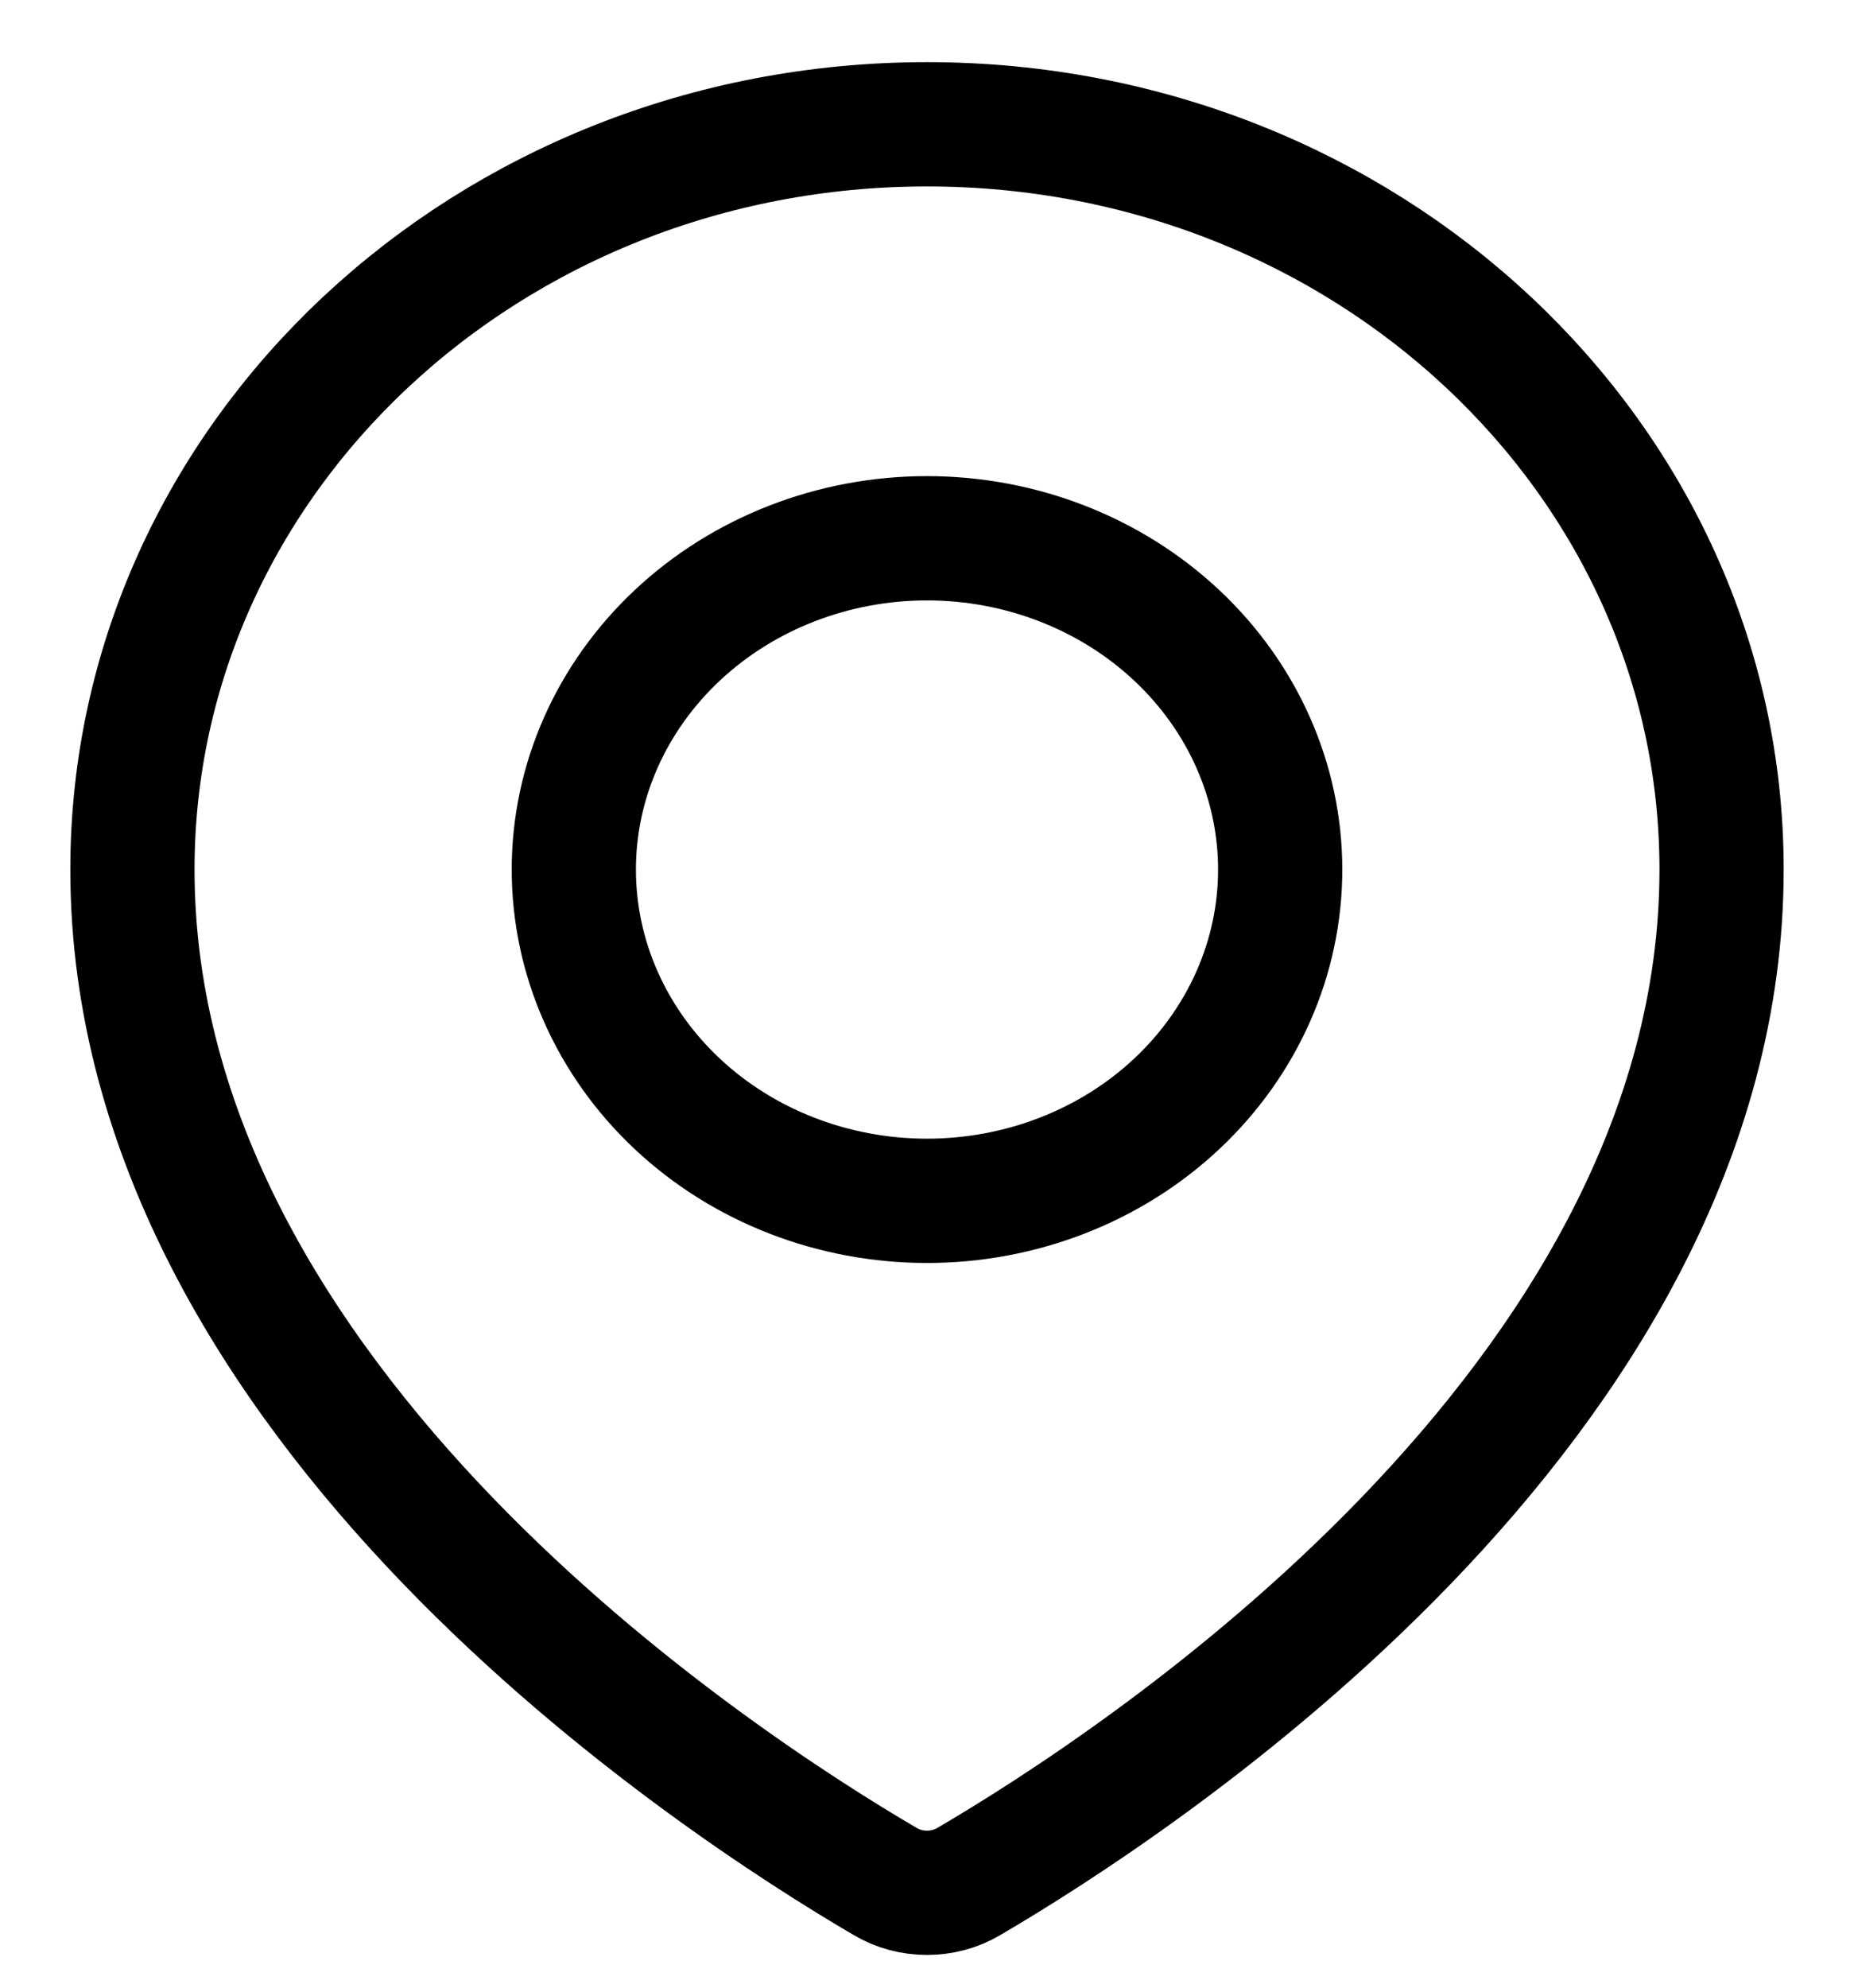
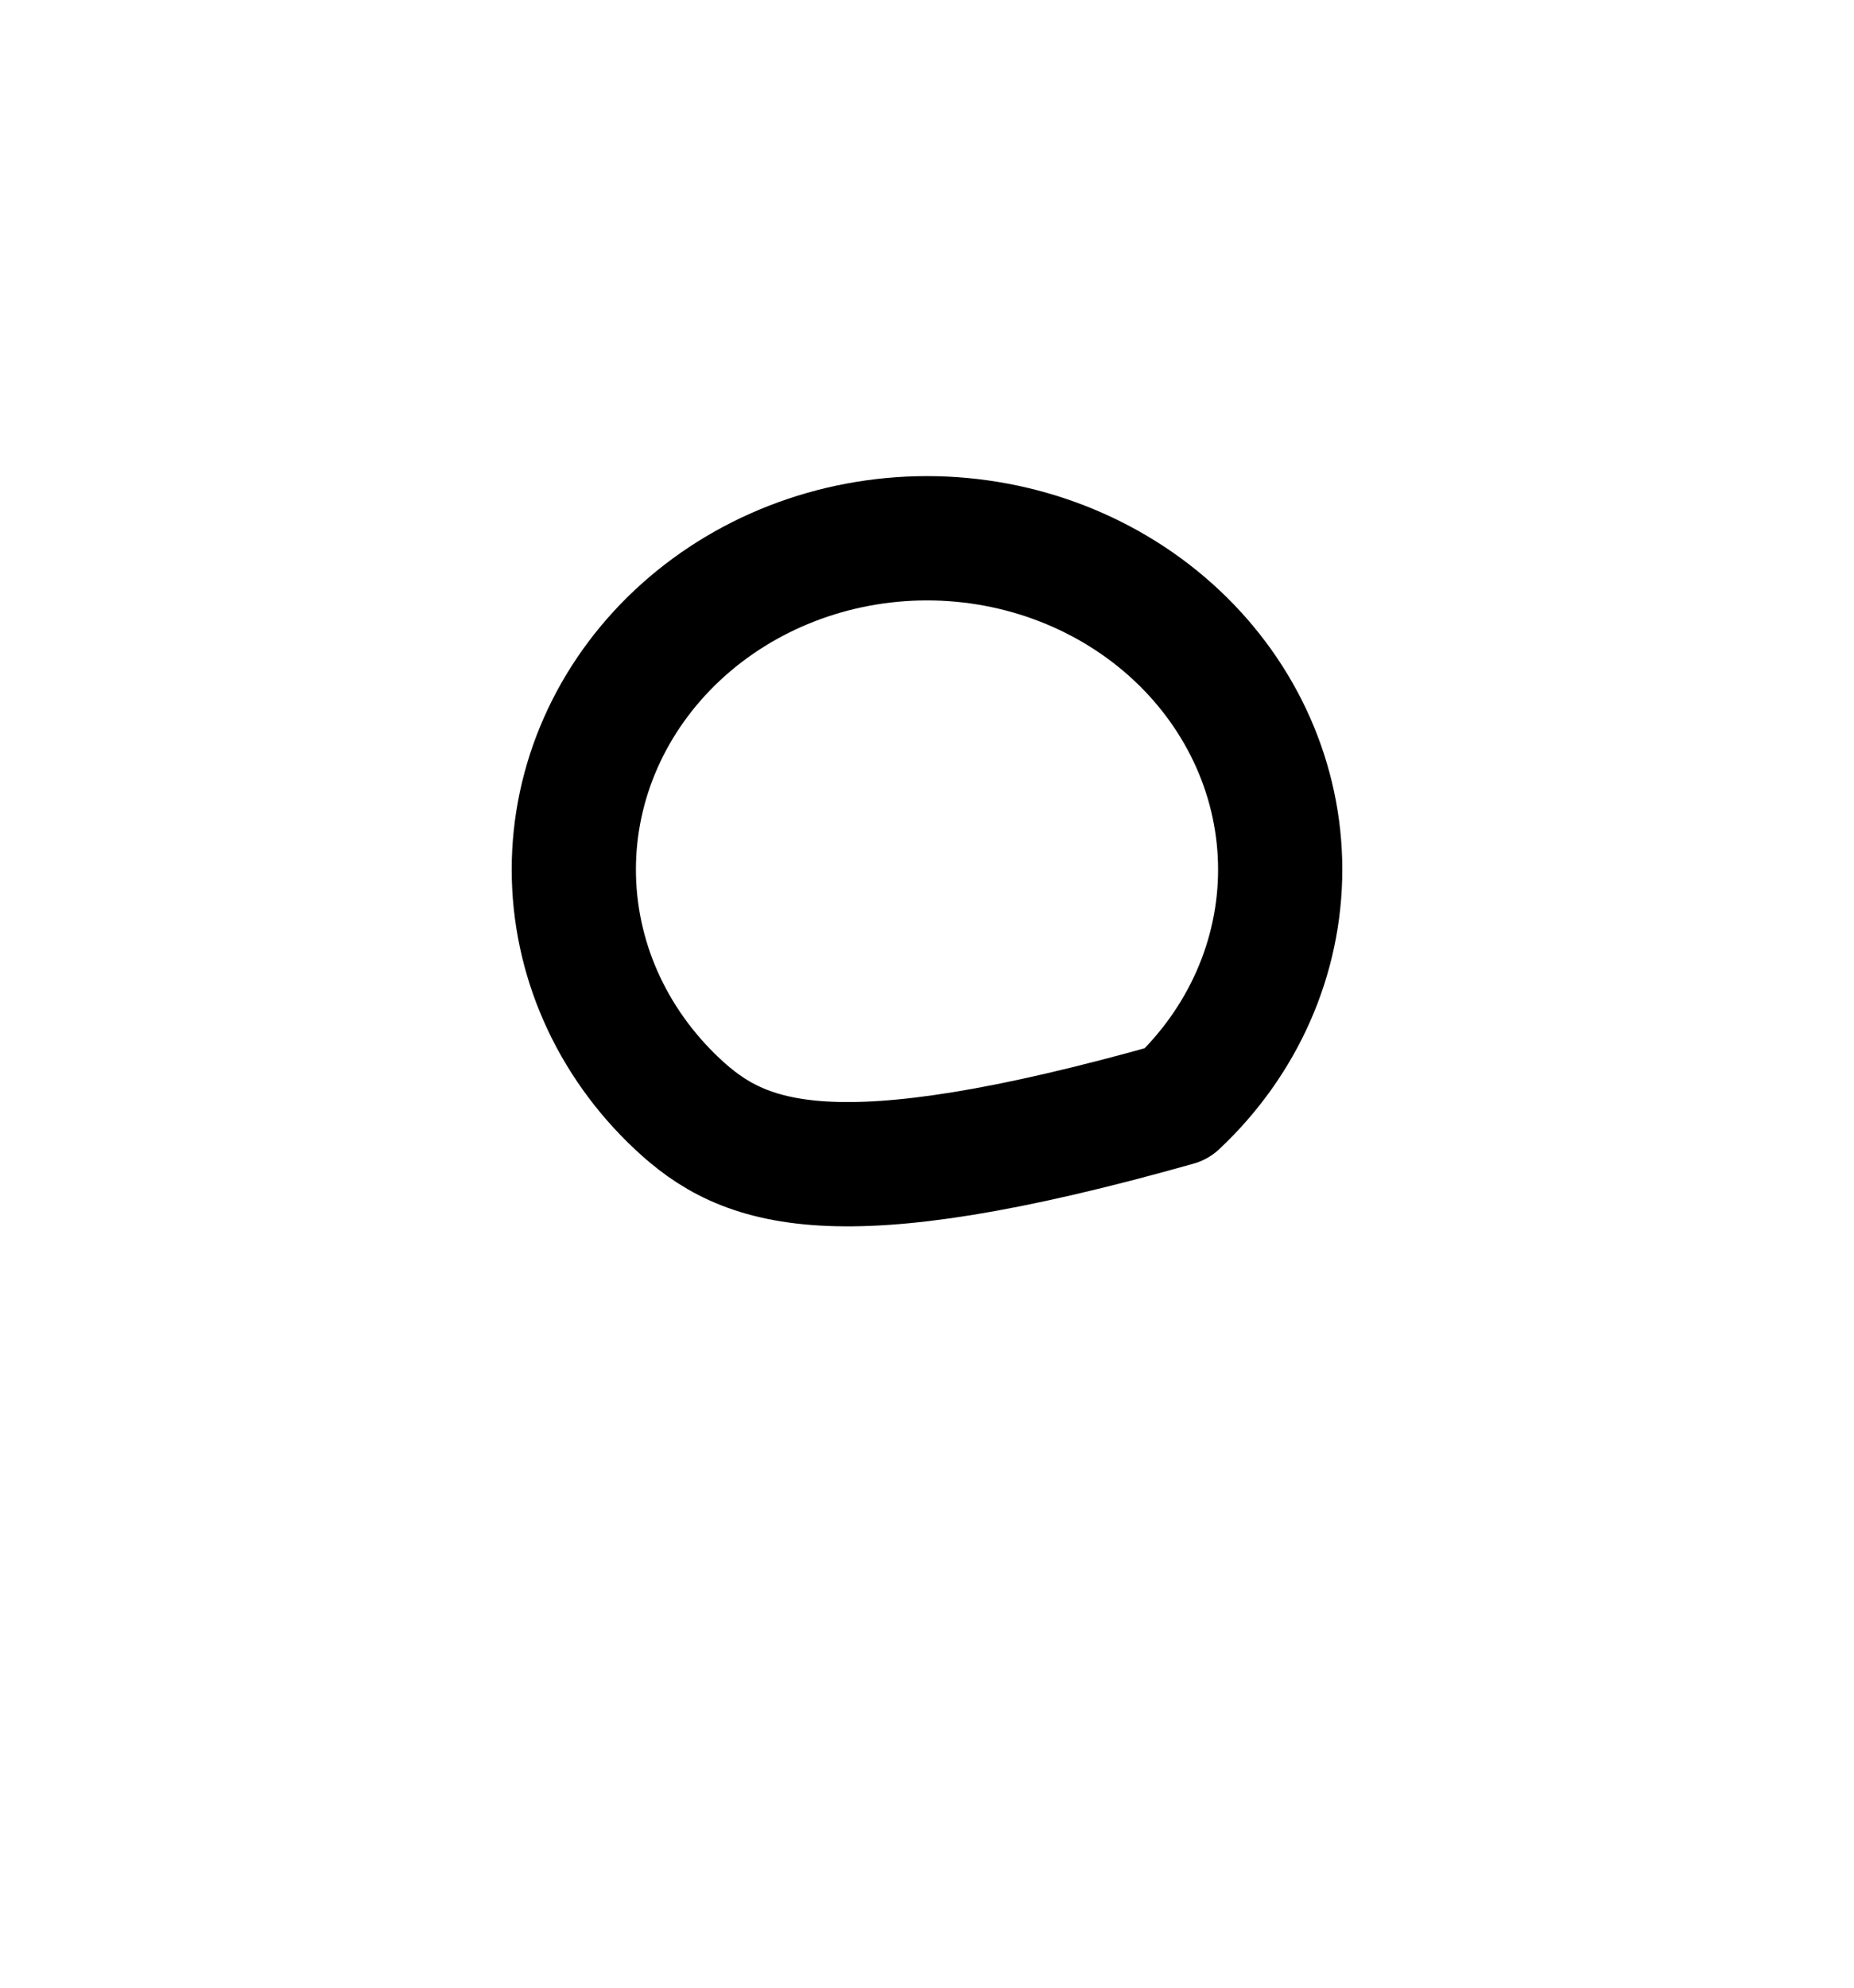
<svg xmlns="http://www.w3.org/2000/svg" width="14" height="15" viewBox="0 0 14 15" fill="none">
-   <path d="M13 6.562C13 10.6 8.55 13.477 7.315 14.199C7.221 14.255 7.111 14.284 7 14.284C6.889 14.284 6.779 14.255 6.685 14.199C5.45 13.477 1 10.6 1 6.562C1 3.456 3.686 0.938 7 0.938C10.314 0.938 13 3.456 13 6.562Z" stroke="black" stroke-width="0.938" stroke-linecap="round" stroke-linejoin="round" />
-   <path d="M9.667 6.562C9.667 7.226 9.386 7.861 8.886 8.33C8.386 8.799 7.707 9.062 7 9.062C6.293 9.062 5.614 8.799 5.114 8.33C4.614 7.861 4.333 7.226 4.333 6.562C4.333 5.899 4.614 5.264 5.114 4.795C5.614 4.326 6.293 4.062 7 4.062C7.707 4.062 8.386 4.326 8.886 4.795C9.386 5.264 9.667 5.899 9.667 6.562Z" stroke="black" stroke-width="0.938" stroke-linecap="round" stroke-linejoin="round" />
+   <path d="M9.667 6.562C9.667 7.226 9.386 7.861 8.886 8.33C6.293 9.062 5.614 8.799 5.114 8.33C4.614 7.861 4.333 7.226 4.333 6.562C4.333 5.899 4.614 5.264 5.114 4.795C5.614 4.326 6.293 4.062 7 4.062C7.707 4.062 8.386 4.326 8.886 4.795C9.386 5.264 9.667 5.899 9.667 6.562Z" stroke="black" stroke-width="0.938" stroke-linecap="round" stroke-linejoin="round" />
</svg>